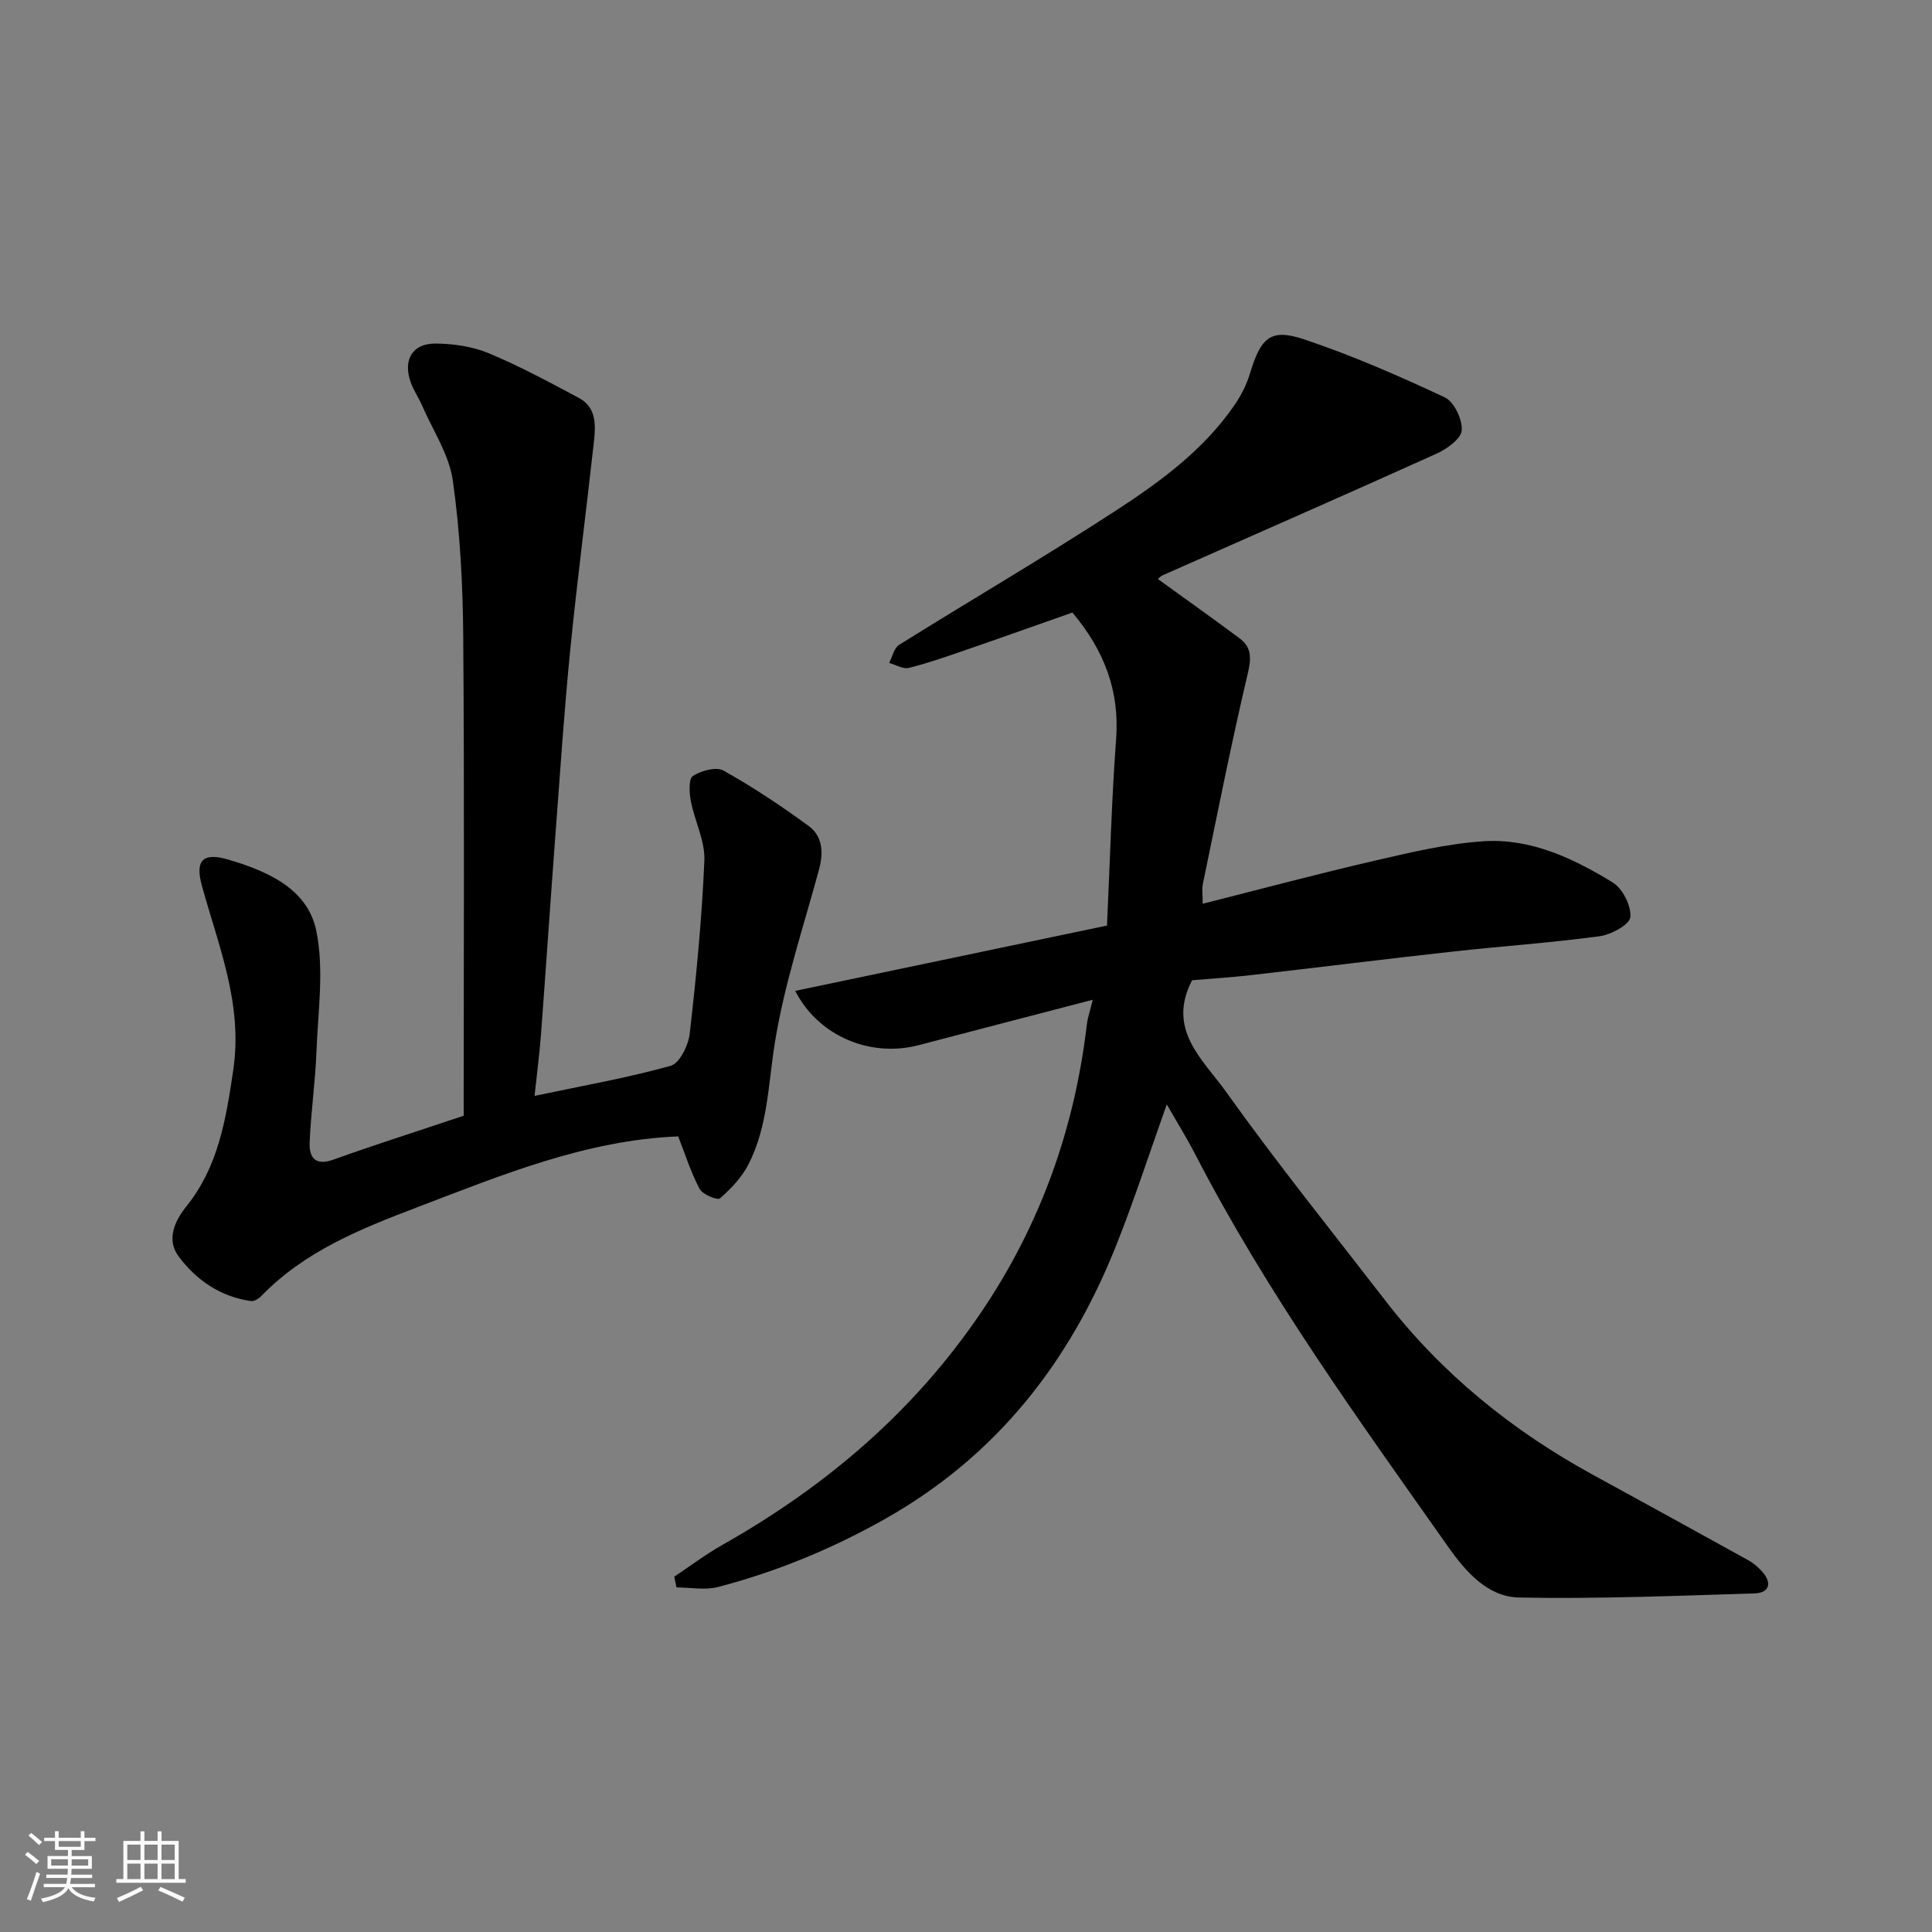
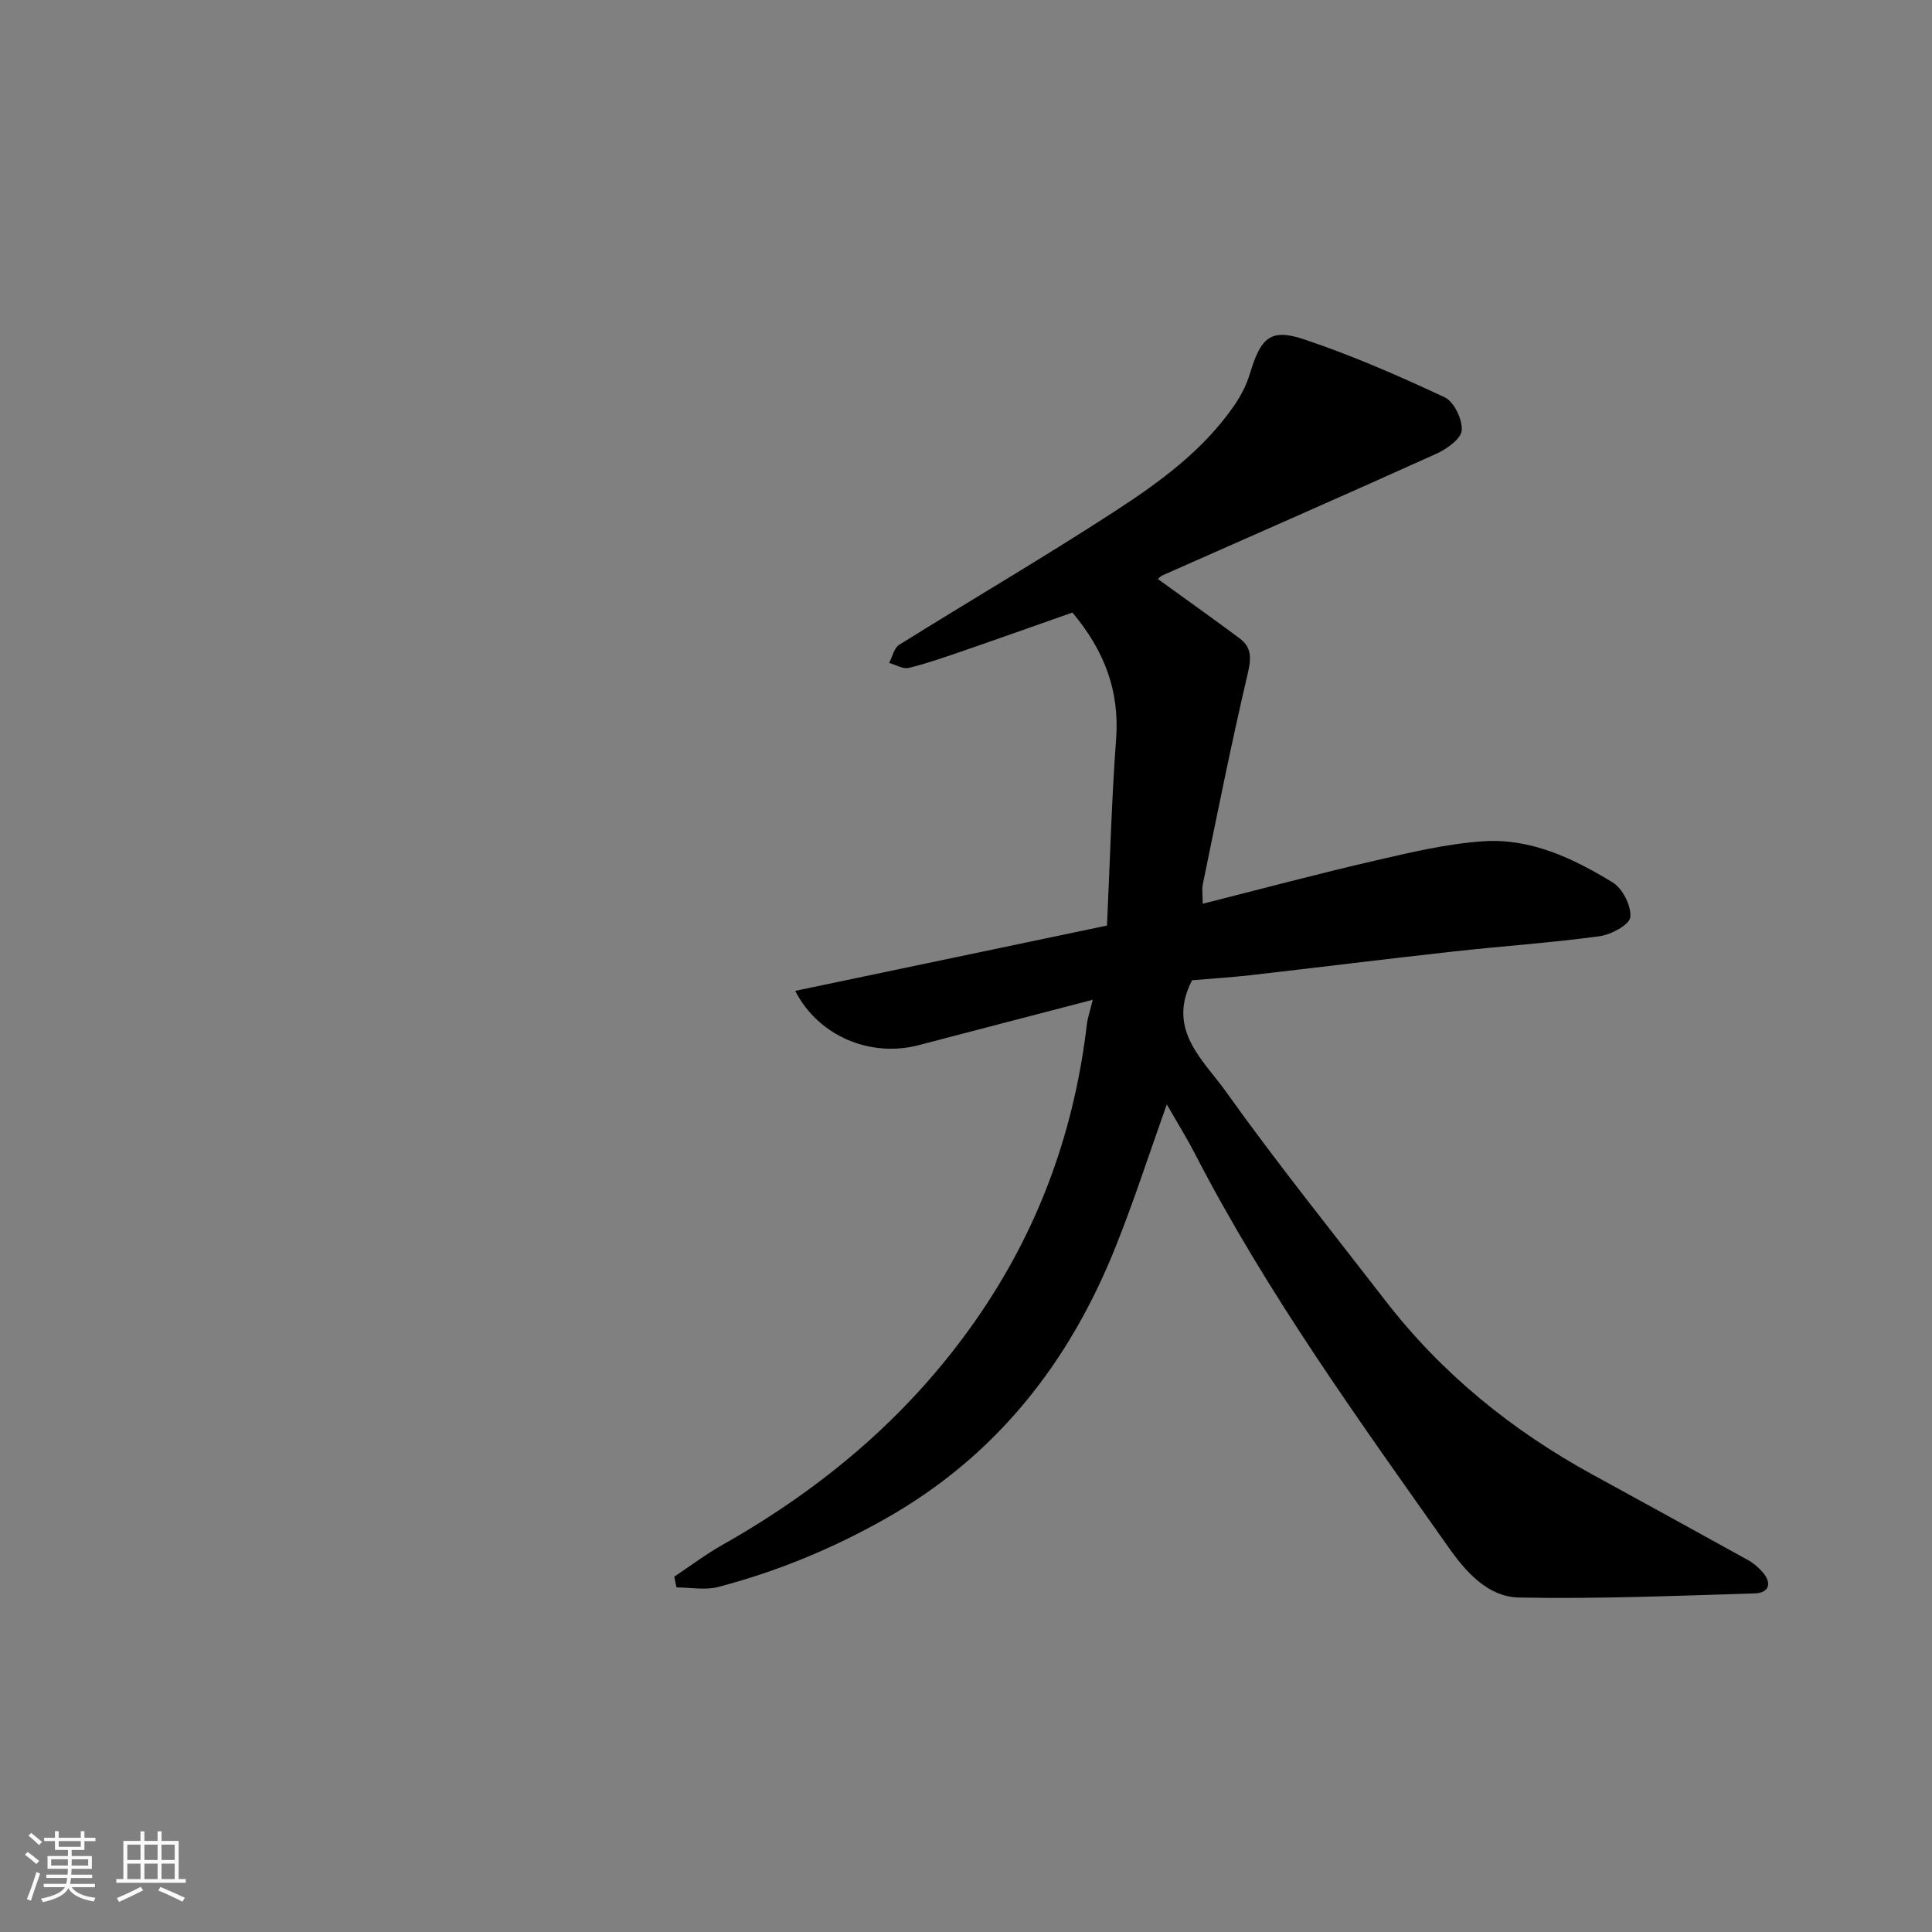
<svg xmlns="http://www.w3.org/2000/svg" enable-background="new 0 0 400 400" viewBox="0 0 400 400">
  <rect x="0" y="0" width="400" height="400" fill="#808080" stroke="none" />
  <path d="m5.17 384 .55-.58c.85.61 1.65 1.24 2.4 1.87l-.59.64c-.83-.73-1.62-1.38-2.36-1.93m1.22 9.53-.82-.34c.71-1.76 1.37-3.64 1.98-5.63.24.13.5.25.76.36-.6 1.67-1.24 3.54-1.92 5.61m-.5-13.5.57-.54c.56.44 1.31 1.06 2.26 1.87l-.64.64c-.68-.66-1.41-1.32-2.19-1.97m3.25.46h2.24v-1.36h.77v1.36h4.57v-1.36h.76v1.36h2.28v.69h-2.28v1.84h-2.64v1.26h4.18v2.64h-4.21c0 .45-.02.86-.05 1.21h4.32v.69h-4.38c-.04.34-.1.75-.19 1.22h5.15v.69h-4.82c.87 1.19 2.51 1.92 4.93 2.19-.17.31-.3.57-.37.76-2.77-.49-4.52-1.41-5.26-2.76-.56 1.26-2.3 2.23-5.24 2.9-.12-.24-.26-.48-.43-.72 2.73-.55 4.38-1.34 4.96-2.38h-4.38v-.69h4.65c.1-.38.17-.79.21-1.22h-4.32v-.69h4.4c.03-.34.05-.75.05-1.21h-4.2v-2.64h4.23v-1.26h-2.69v-1.84h-2.24zm1.46 4.46v1.29h3.45c.01-.4.02-.57.01-.53v-.32-.45h-3.46zm1.55-2.59h4.57v-1.19h-4.57zm6.11 2.59h-3.42v.77c-.01.19-.01.37-.02.53h3.44z" fill="#fafafa" />
  <path d="m32.63 379.16h.82v1.98h3.54v7.89h1.46v.78h-14.37v-.78h1.46v-7.89h3.54v-1.98h.82v1.98h2.73zm-3.49 11.48.5.73c-1.61.82-3.28 1.63-5 2.41-.13-.27-.28-.55-.44-.82 1.75-.72 3.4-1.49 4.94-2.32m-2.78-5.55h2.73v-3.18h-2.73zm0 3.95h2.73v-3.2h-2.73zm3.54-3.95h2.73v-3.18h-2.73zm0 3.95h2.73v-3.2h-2.73zm7.89 4.68c-1.84-.92-3.51-1.7-5.02-2.32l.45-.73c1.89.8 3.57 1.55 5.04 2.23zm-1.62-11.81h-2.73v3.18h2.73zm-2.73 7.13h2.73v-3.2h-2.73z" fill="#fafafa" />
  <g fill="#000001">
    <path d="m241.57 228.65c-3.57 9.99-6.75 19.9-10.61 29.53-9.59 23.97-24.68 43.24-47.55 56.2-11.04 6.25-22.53 10.99-34.7 14.18-2.71.71-5.76.1-8.65.1-.15-.74-.31-1.48-.46-2.23 3.31-2.2 6.49-4.61 9.94-6.56 21.46-12.13 39.73-27.65 53.66-48.27 12.24-18.11 19.28-37.92 21.82-59.49.17-1.42.66-2.79 1.22-5.12-12.42 3.24-24.24 6.3-36.04 9.4-9.85 2.59-20.71-1.75-25.56-11.24 21.57-4.52 42.81-8.97 64.55-13.52.61-12.94.94-25.81 1.89-38.63.74-9.98-2.45-18.32-9.05-26.18-7.29 2.56-14.76 5.23-22.25 7.81-3.84 1.32-7.68 2.68-11.61 3.65-1.2.3-2.71-.65-4.08-1.03.67-1.27 1.01-3.08 2.06-3.74 14.8-9.24 29.87-18.05 44.5-27.55 9.35-6.07 18.46-12.67 24.93-22.08 1.36-1.98 2.51-4.22 3.2-6.52 2.25-7.45 4.25-9.42 11.13-7.13 9.97 3.33 19.67 7.57 29.2 12.03 1.93.9 3.67 4.55 3.53 6.81-.11 1.74-3.04 3.87-5.16 4.83-18.86 8.52-37.81 16.81-56.73 25.19-.57.25-1.01.81-1 .81 5.62 4.06 11.3 8.1 16.88 12.25 2.6 1.93 2.43 4.24 1.68 7.42-3.4 14.41-6.27 28.94-9.27 43.44-.23 1.1-.03 2.29-.03 4.1 12.15-3.07 23.85-6.2 35.63-8.92 7.45-1.72 15-3.53 22.58-4.02 9.75-.62 18.54 3.56 26.66 8.52 2.06 1.26 3.89 4.88 3.66 7.2-.16 1.57-4 3.63-6.39 3.95-10.07 1.36-20.23 2.05-30.34 3.17-14.01 1.55-27.99 3.3-41.99 4.9-4.07.46-8.16.71-12.01 1.04-5.35 10.24 2.34 16.52 6.97 23.01 10.54 14.77 21.93 28.93 33.03 43.3 11.68 15.13 26.21 26.9 42.93 36.05 10.74 5.88 21.48 11.76 32.19 17.7 1.13.62 2.17 1.53 3.02 2.51 2.04 2.38 1.22 4.29-1.68 4.38-16.26.49-32.53 1.17-48.78.85-6.46-.13-11.01-5.31-14.64-10.47-18.62-26.4-37.58-52.59-52.45-81.41-1.8-3.46-3.86-6.78-5.83-10.22z" />
-     <path d="m96 231c0-32.79.16-65.87-.09-98.95-.08-10.87-.64-21.81-2.16-32.56-.77-5.4-4.16-10.44-6.41-15.63-.71-1.62-1.75-3.11-2.33-4.77-1.61-4.61.38-8.01 5.19-7.96 3.68.03 7.61.6 10.98 2 6.39 2.66 12.52 5.98 18.64 9.24 3.75 1.99 3.51 5.73 3.13 9.22-1.59 14.33-3.46 28.63-4.89 42.98-1.25 12.61-2.09 25.26-3.04 37.89-1.05 13.96-1.98 27.93-3.03 41.9-.31 4.06-.85 8.11-1.32 12.53 9.91-2.09 19.17-3.71 28.17-6.22 1.85-.51 3.68-4.24 3.96-6.67 1.36-11.91 2.53-23.87 3.03-35.85.17-4.05-2.01-8.16-2.8-12.3-.33-1.72-.48-4.6.43-5.19 1.7-1.11 4.81-1.96 6.33-1.12 6.1 3.41 11.96 7.32 17.61 11.45 2.91 2.13 3.13 5.48 2.18 9-3.23 11.92-7.2 23.74-9.15 35.88-1.38 8.55-1.44 17.31-5.46 25.19-1.37 2.68-3.62 5.04-5.91 7.05-.51.45-3.6-.8-4.21-1.96-1.81-3.41-2.98-7.16-4.44-10.87-19.11.76-36.6 8.03-54.18 14.73-11.6 4.42-23.19 9.07-32.11 18.3-.54.55-1.49 1.16-2.16 1.06-6.32-.89-11.35-4.36-14.98-9.25-2.47-3.32-1.03-7.07 1.6-10.34 6.61-8.22 8.2-17.99 9.71-28.21 2.03-13.7-3.04-25.66-6.48-38.15-1.46-5.29.15-7.01 5.49-5.44 8.03 2.36 16.34 6.01 18.15 14.59 1.71 8.08.38 16.85.06 25.3-.23 6.24-1.16 12.45-1.4 18.69-.12 3.05 1.13 4.91 4.97 3.51 8.49-3.05 17.14-5.79 26.92-9.07z" />
  </g>
</svg>